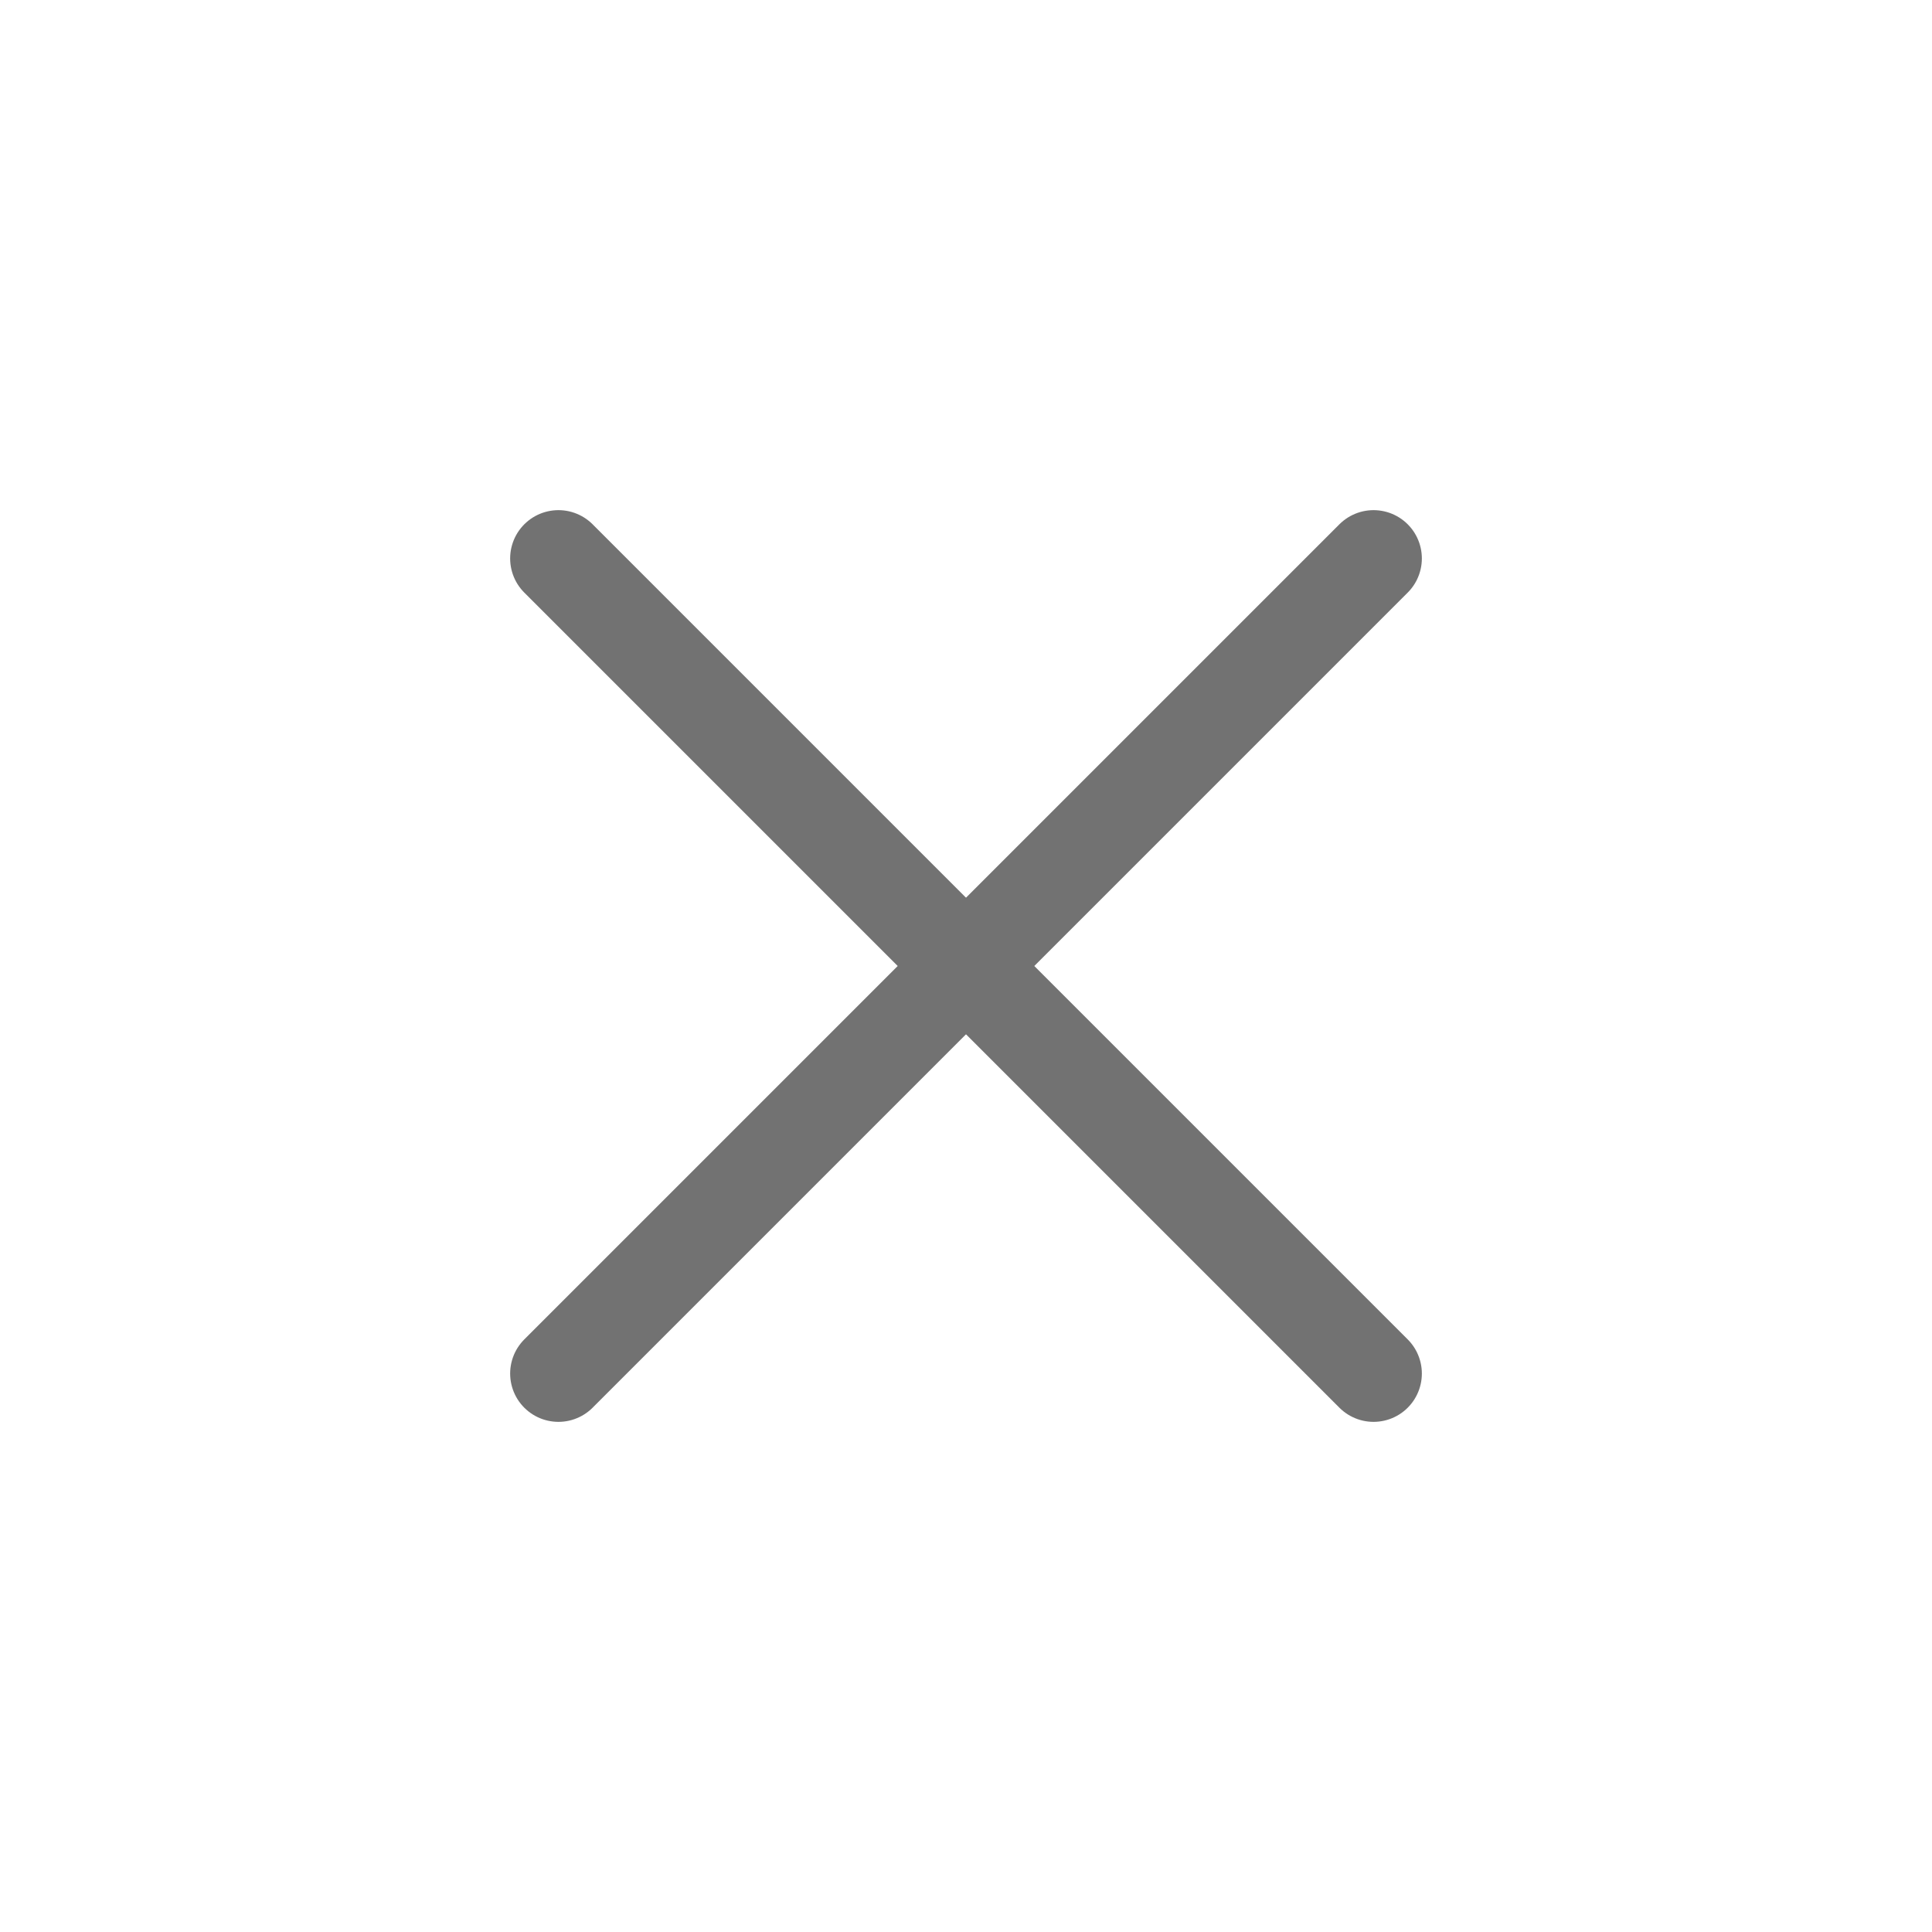
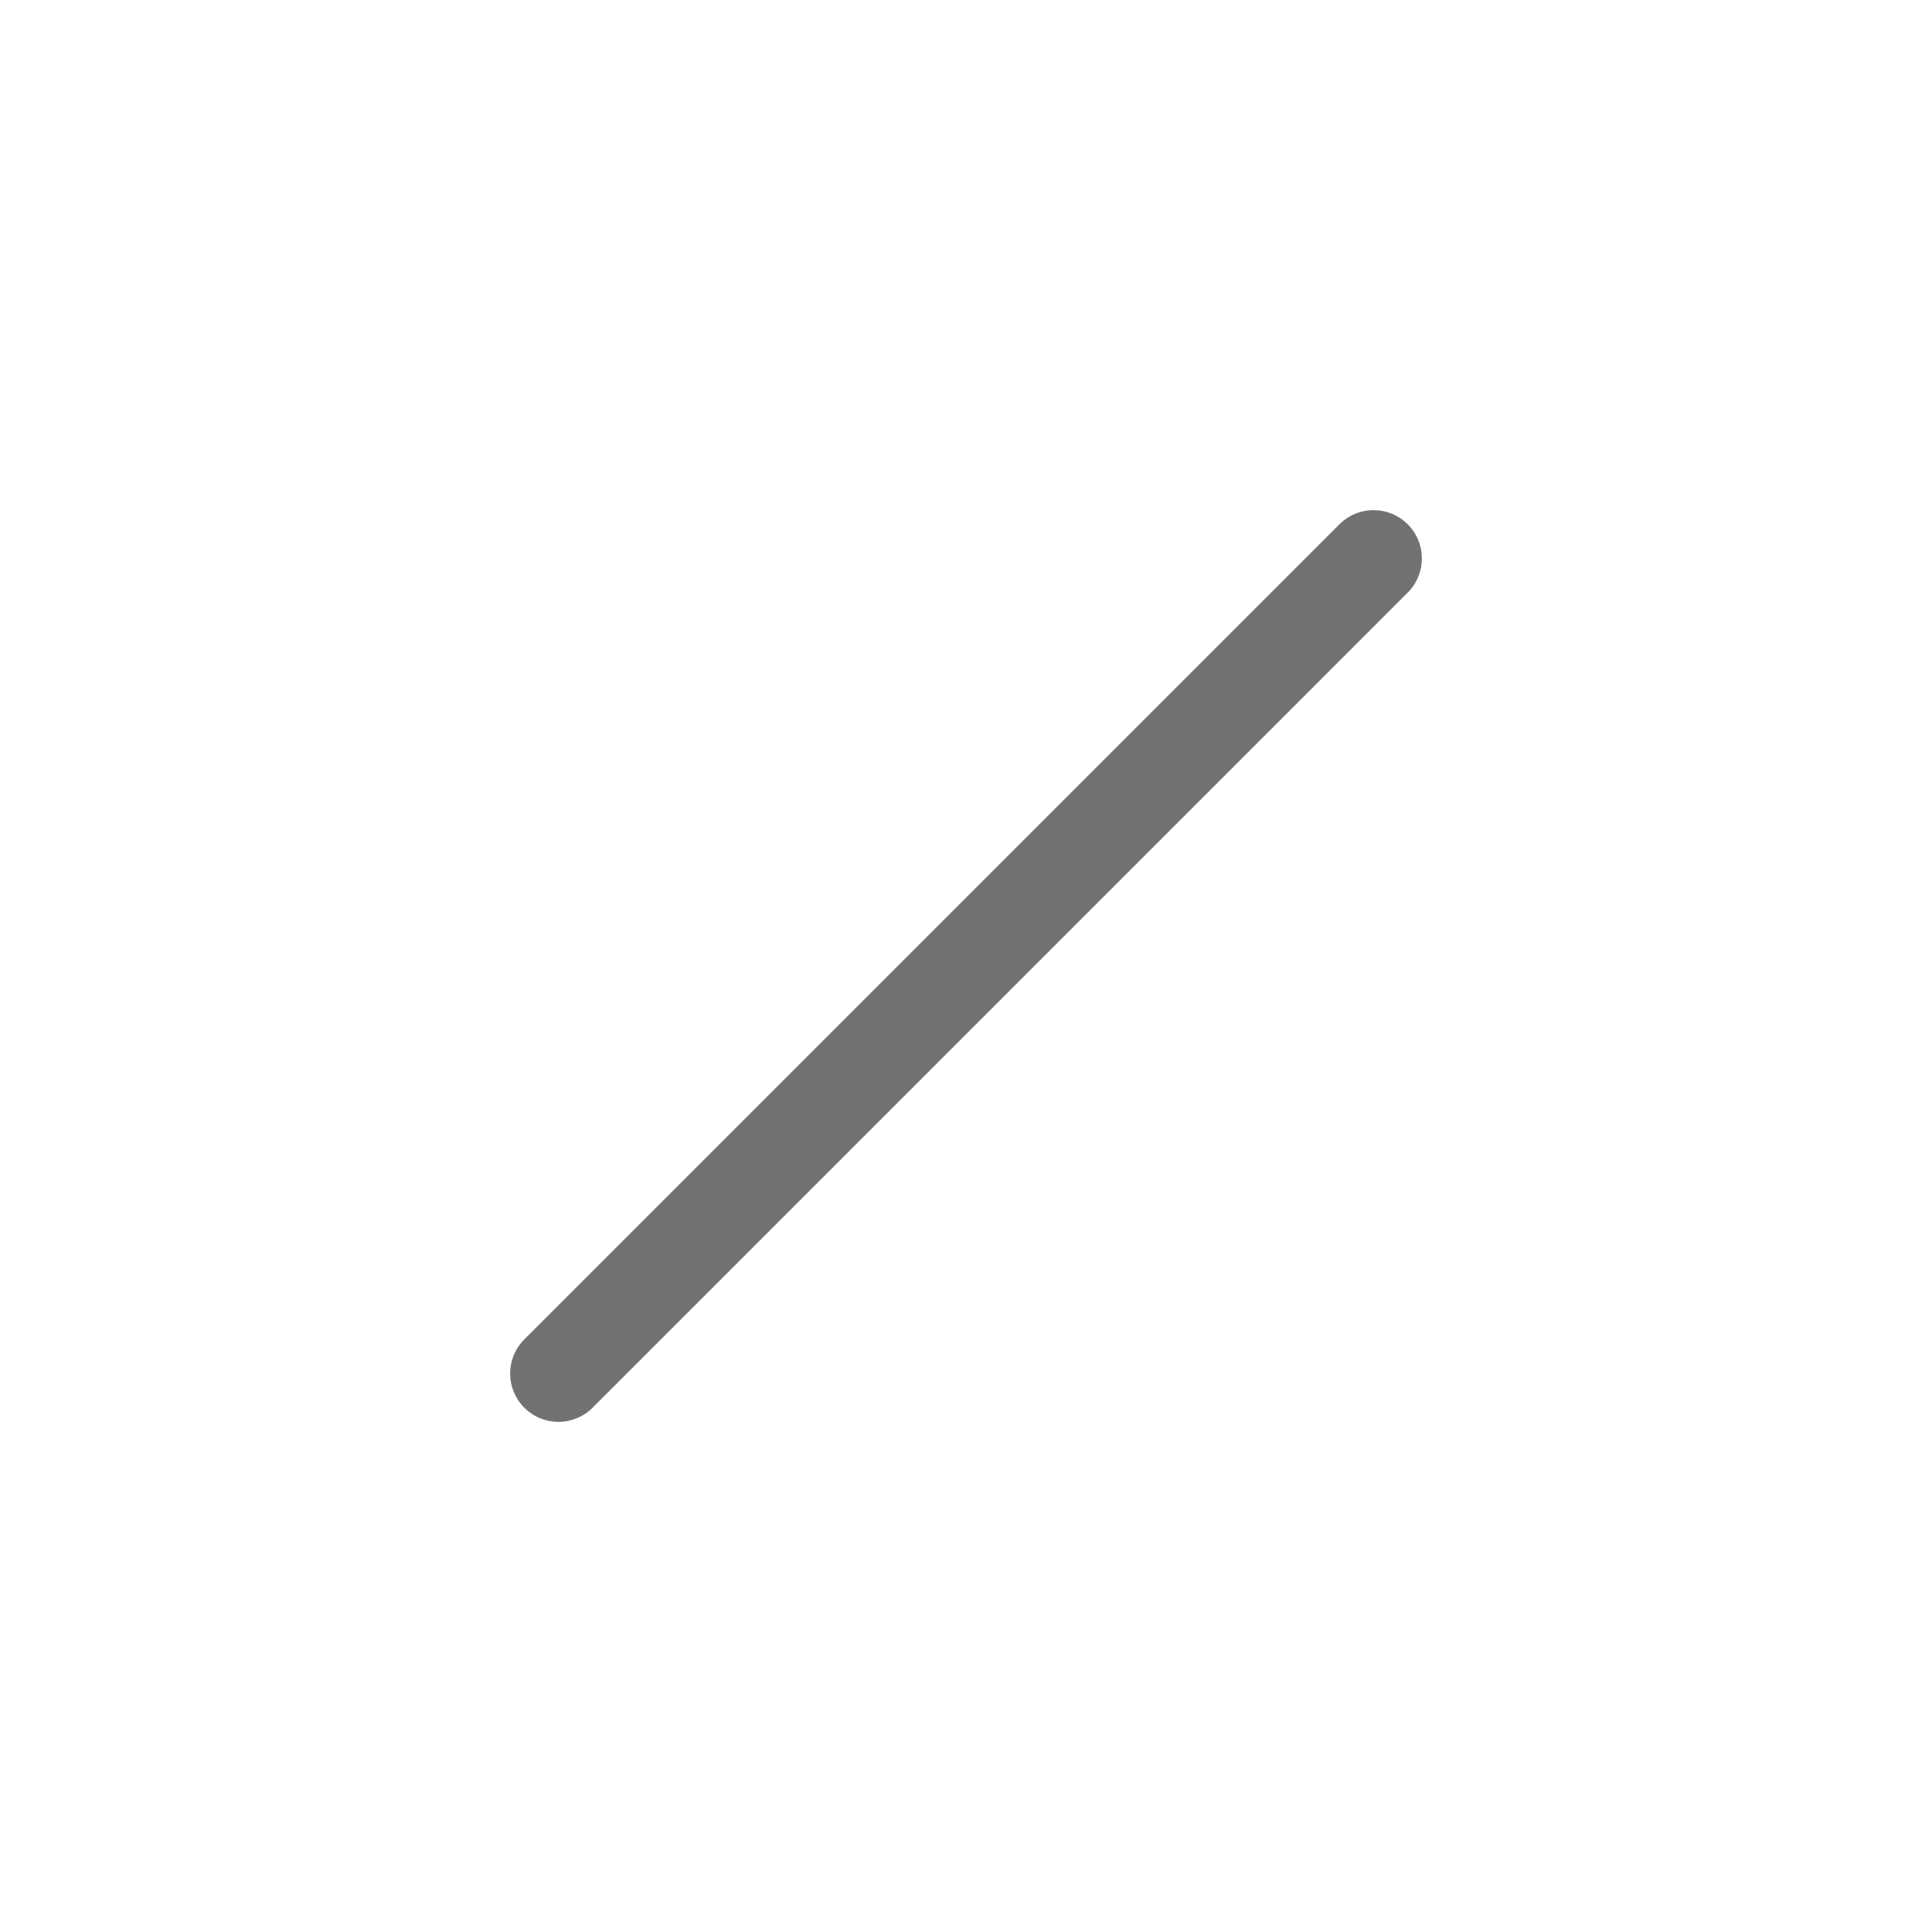
<svg xmlns="http://www.w3.org/2000/svg" width="40" height="40" viewBox="0 0 40 40" fill="none">
  <path d="M28.438 11.562L11.562 28.438" stroke="#727272" stroke-width="2" stroke-linecap="round" stroke-linejoin="round" />
-   <path d="M28.438 28.438L11.562 11.562" stroke="#727272" stroke-width="2" stroke-linecap="round" stroke-linejoin="round" />
</svg>